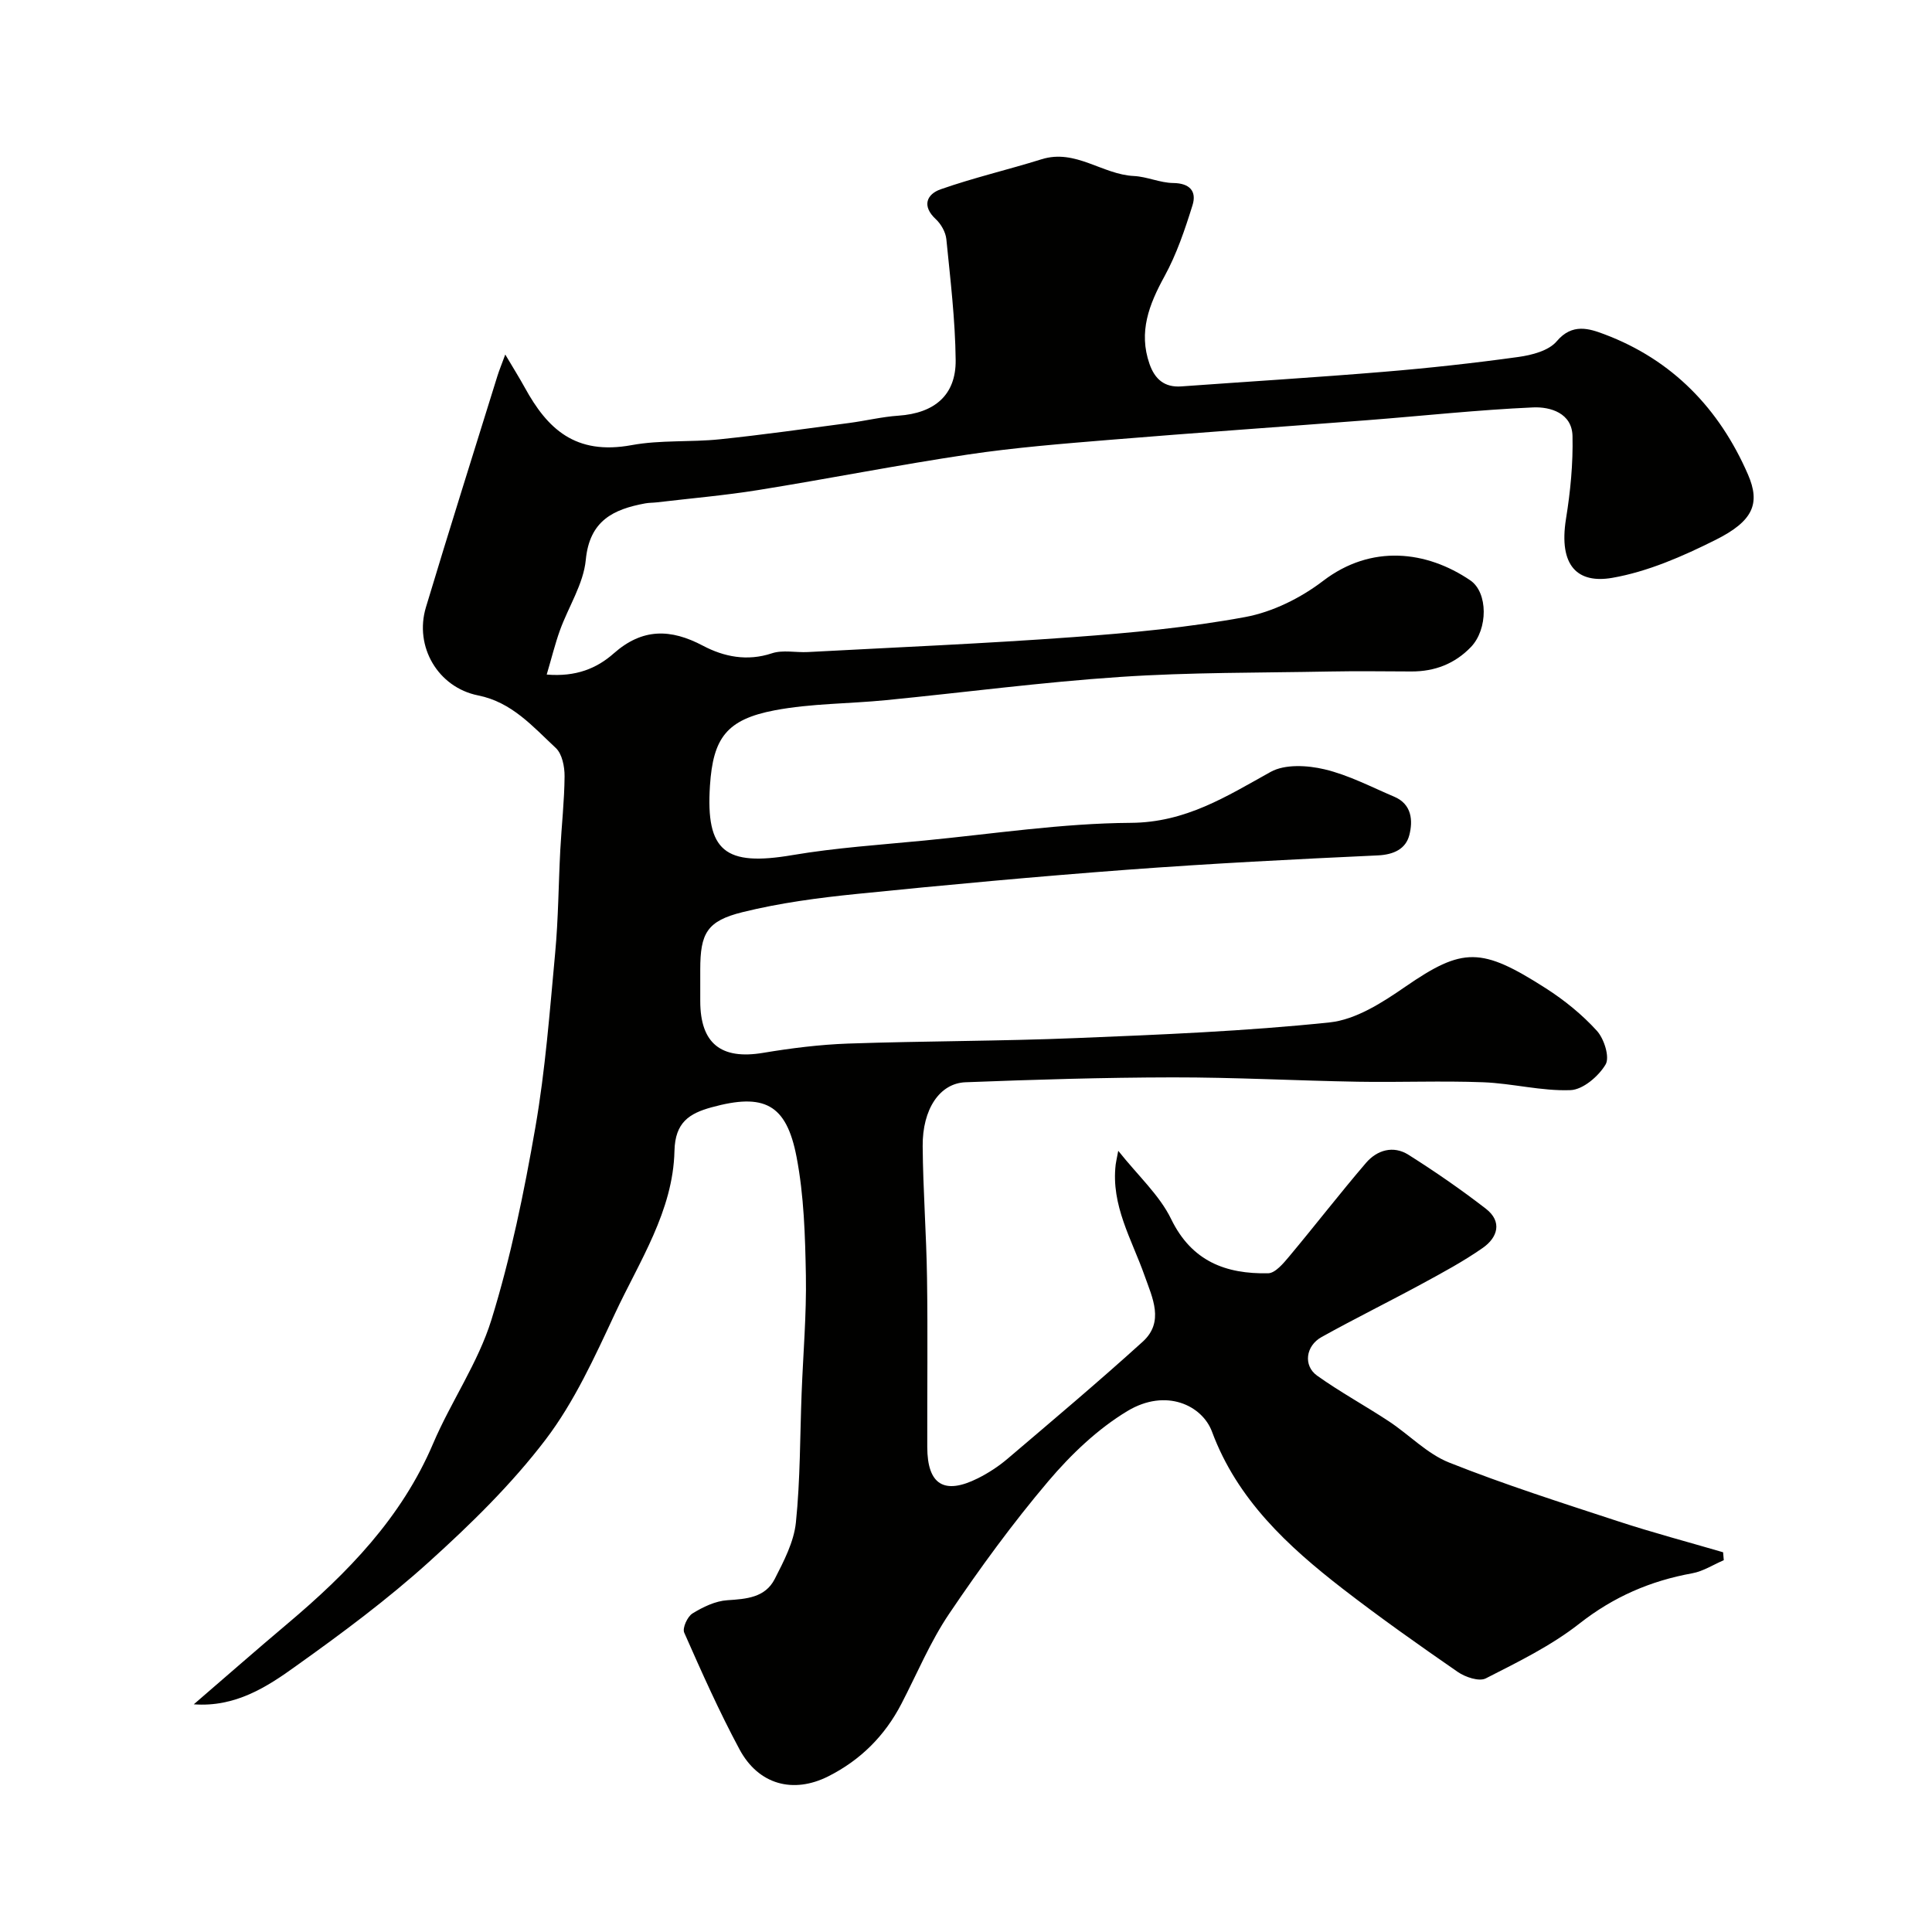
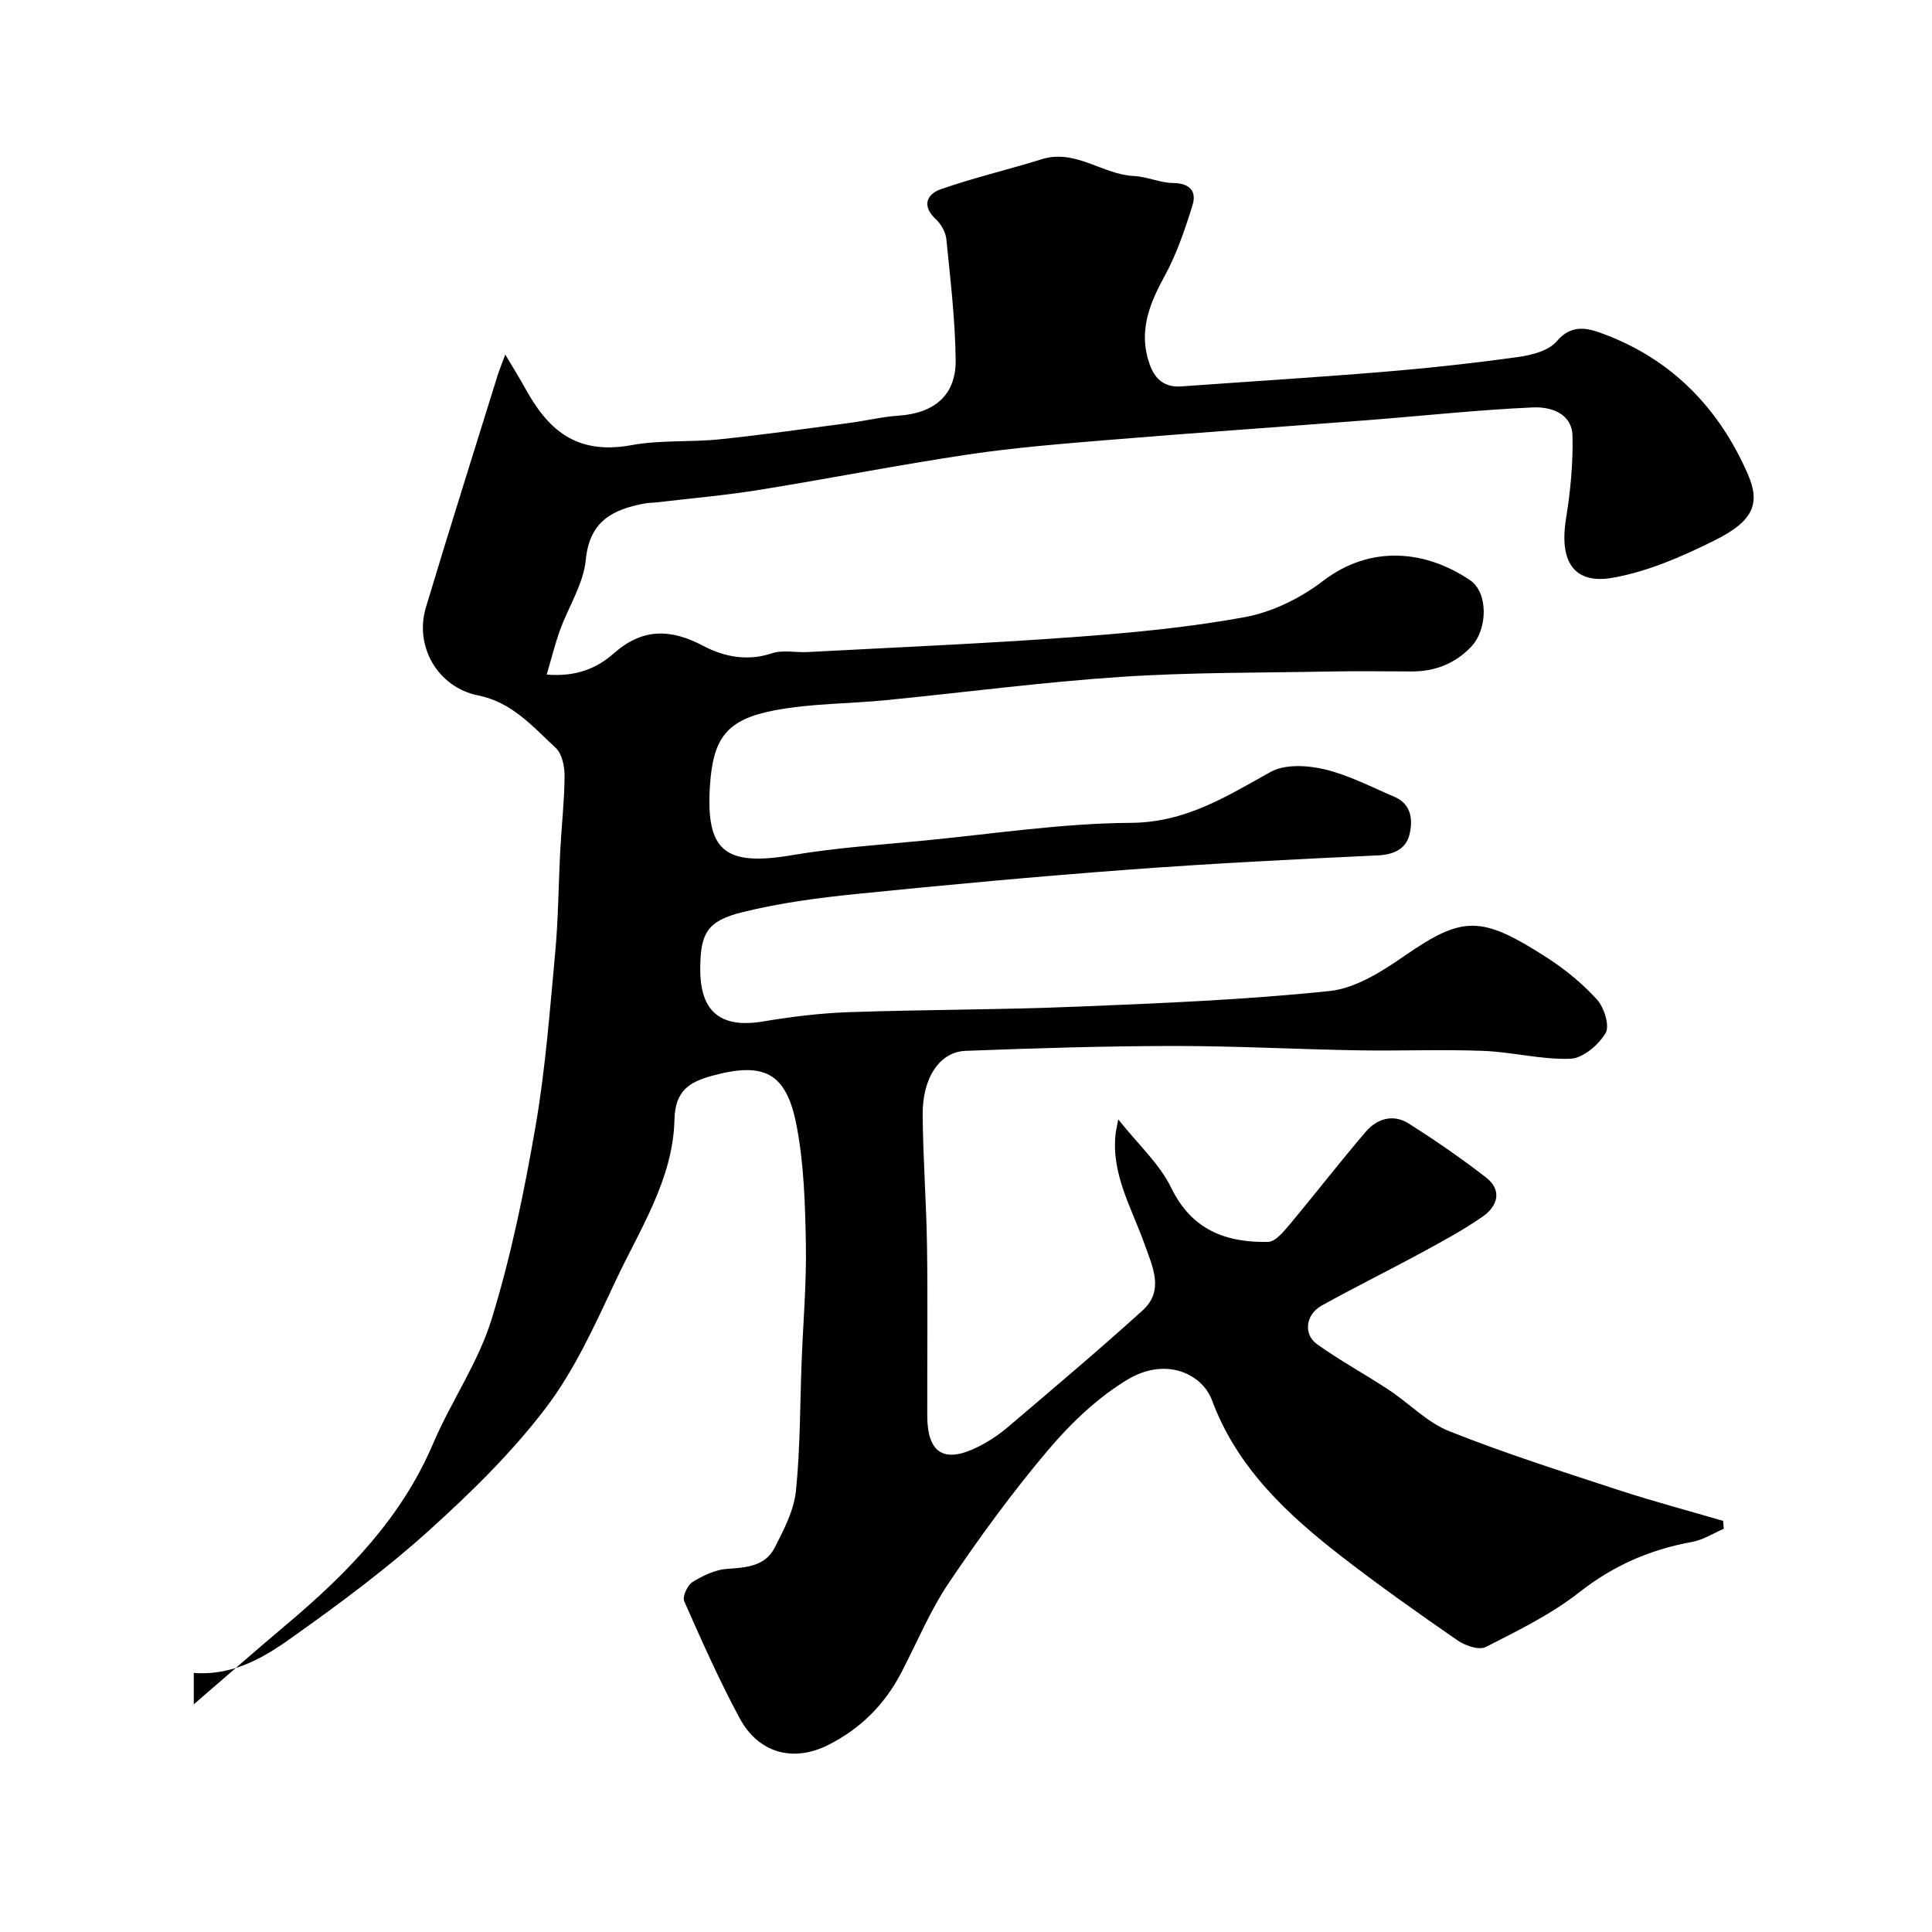
<svg xmlns="http://www.w3.org/2000/svg" enable-background="new 0 0 400 400" viewBox="0 0 400 400">
-   <path d="m40.12 352.86c6.47-5.57 12.89-11.21 19.42-16.71 12.44-10.49 23.6-21.92 30.13-37.27 3.7-8.69 9.3-16.69 12.07-25.62 4.02-12.98 6.77-26.43 9.1-39.84 2.07-11.92 2.98-24.05 4.1-36.11.66-7.07.69-14.2 1.06-21.3.27-5.1.85-10.2.89-15.3.01-1.98-.5-4.62-1.82-5.85-4.75-4.42-9.07-9.48-16.08-10.88-8.33-1.67-13.25-10.13-10.81-18.24 4.81-15.99 9.84-31.91 14.79-47.85.37-1.2.86-2.37 1.64-4.49 1.63 2.75 2.9 4.78 4.06 6.88 4.63 8.43 10.38 14.03 22.1 11.88 5.96-1.1 12.2-.58 18.27-1.21 8.95-.93 17.87-2.2 26.8-3.38 3.4-.45 6.77-1.28 10.18-1.51 7.42-.51 11.92-4.22 11.84-11.51-.09-8.35-1.1-16.71-1.93-25.04-.15-1.45-1.09-3.12-2.18-4.13-2.97-2.75-1.85-5.18.98-6.18 6.86-2.41 13.98-4.06 20.93-6.23 7.02-2.19 12.56 3.16 19.09 3.47 2.73.13 5.43 1.42 8.15 1.45 3.44.04 4.89 1.72 4 4.59-1.57 5.04-3.29 10.14-5.81 14.74-3.19 5.82-5.41 11.5-3.1 18.12 1.09 3.13 3.07 4.92 6.6 4.66 13.96-1.01 27.94-1.86 41.9-3.02 9.31-.77 18.6-1.79 27.85-3.07 2.81-.39 6.31-1.29 7.97-3.26 3.21-3.8 6.74-2.62 9.87-1.44 14.07 5.3 23.79 15.39 29.72 29.03 2.62 6.04 1.06 9.65-6.71 13.54-6.78 3.39-14.03 6.58-21.41 7.86-7.03 1.21-11.15-2.33-9.55-12.27.91-5.63 1.47-11.4 1.34-17.09-.1-4.75-4.58-6.09-8.16-5.93-11.48.51-22.92 1.76-34.38 2.65-17.73 1.37-35.48 2.6-53.2 4.06-9.82.81-19.66 1.59-29.39 3.04-14.51 2.16-28.91 5.02-43.4 7.35-6.95 1.12-13.99 1.72-20.98 2.55-.82.1-1.66.07-2.47.22-6.62 1.22-11.53 3.57-12.31 11.7-.48 4.97-3.57 9.67-5.34 14.55-1.02 2.82-1.73 5.76-2.75 9.19 6.04.51 10.37-1.27 13.89-4.39 5.93-5.23 11.76-5.13 18.48-1.57 4.32 2.28 9.14 3.26 14.25 1.56 2.26-.75 4.96-.13 7.45-.26 18.3-.98 36.62-1.75 54.9-3.09 11.93-.87 23.91-1.99 35.65-4.16 5.68-1.05 11.5-3.95 16.12-7.48 10-7.65 21.45-6.24 30.47-.12 3.71 2.52 3.68 10.11.15 13.8-3.34 3.48-7.5 5.08-12.31 5.07-5.67-.02-11.33-.1-17 .01-14.43.28-28.9.15-43.29 1.12-16.21 1.08-32.34 3.22-48.52 4.81-7.68.76-15.49.67-23.03 2.1-9.99 1.9-12.76 5.75-13.41 15.58-.89 13.64 3.13 16.77 17.07 14.4 9.03-1.53 18.23-2.13 27.37-3.02 14.23-1.38 28.46-3.57 42.7-3.66 11.37-.07 19.8-5.47 28.95-10.55 2.96-1.64 7.62-1.37 11.15-.53 4.98 1.18 9.67 3.65 14.43 5.67 3.66 1.55 3.9 4.97 3.12 7.97-.74 2.83-3.18 4.02-6.5 4.18-17.31.8-34.62 1.68-51.9 2.97-18.69 1.4-37.35 3.12-56 5.01-7.93.8-15.92 1.86-23.64 3.77-7.42 1.83-8.76 4.42-8.76 11.9v6.5c0 8.8 4.31 12.19 13.02 10.73 5.81-.97 11.71-1.71 17.59-1.92 15.76-.54 31.54-.49 47.3-1.14 17.48-.71 35-1.42 52.38-3.24 5.44-.57 10.92-4.1 15.64-7.36 11.98-8.26 15.77-8.26 29.16.31 3.84 2.46 7.5 5.43 10.55 8.79 1.5 1.65 2.7 5.46 1.8 6.97-1.45 2.44-4.68 5.21-7.26 5.31-5.99.23-12.03-1.4-18.08-1.63-8.65-.33-17.33.04-25.99-.11-12.77-.22-25.54-.92-38.3-.9-14.3.02-28.61.46-42.9 1.01-5.35.21-8.92 5.58-8.86 13.23.07 9.1.77 18.2.9 27.3.17 11.66.02 23.33.05 35 .02 7.78 3.49 9.96 10.49 6.46 2.17-1.09 4.27-2.46 6.12-4.03 9.4-8 18.84-15.95 27.98-24.23 4.55-4.12 2.02-9.11.4-13.7-2.65-7.5-6.98-14.55-5.98-23 .05-.46.17-.91.53-2.84 4.15 5.22 8.55 9.19 10.95 14.13 4.27 8.78 11.34 11.4 20.08 11.23 1.48-.03 3.15-2.04 4.35-3.47 5.36-6.41 10.47-13.03 15.91-19.38 2.29-2.67 5.65-3.67 8.79-1.69 5.5 3.47 10.88 7.19 16.03 11.17 3.46 2.68 2.45 5.97-.66 8.13-4 2.79-8.34 5.13-12.64 7.46-6.87 3.73-13.88 7.18-20.71 10.98-3.3 1.83-3.83 5.92-.93 7.99 4.78 3.41 9.97 6.23 14.88 9.47 4.21 2.78 7.91 6.72 12.47 8.53 11.44 4.55 23.21 8.3 34.92 12.14 7.19 2.36 14.52 4.3 21.79 6.43.05.55.09 1.09.14 1.64-2.17.93-4.26 2.3-6.52 2.71-8.67 1.57-16.3 4.87-23.36 10.41-5.84 4.59-12.72 7.95-19.39 11.35-1.38.71-4.23-.25-5.8-1.33-8.06-5.57-16.07-11.23-23.82-17.22-11.39-8.82-21.86-18.49-27.07-32.53-2.01-5.41-9.49-9.09-17.51-4.27-6.16 3.71-11.68 8.99-16.37 14.52-7.38 8.71-14.16 18-20.55 27.47-3.91 5.79-6.63 12.38-9.87 18.62-3.44 6.64-8.48 11.67-15.16 15.03-7.24 3.64-14.43 1.73-18.36-5.59-4.22-7.85-7.85-16.02-11.45-24.17-.42-.94.66-3.32 1.71-3.97 2.17-1.34 4.74-2.58 7.21-2.74 3.97-.26 7.84-.54 9.81-4.38 1.89-3.7 3.97-7.67 4.39-11.69.92-8.9.84-17.9 1.19-26.86.31-8.1 1.02-16.21.88-24.3-.15-8.2-.39-16.52-1.93-24.54-2.11-11.01-6.74-13.27-17.61-10.28-4.57 1.26-7.54 3.09-7.67 9.03-.28 12.43-7.26 22.84-12.33 33.7-4.2 8.98-8.4 18.24-14.34 26.05-7.03 9.24-15.51 17.53-24.16 25.34-8.6 7.77-17.98 14.75-27.44 21.49-6.12 4.43-12.67 8.63-21.25 7.99z" fill="#010100" />
+   <path d="m40.12 352.86c6.47-5.57 12.89-11.21 19.42-16.71 12.44-10.49 23.6-21.92 30.13-37.27 3.7-8.69 9.3-16.69 12.07-25.62 4.02-12.98 6.77-26.43 9.1-39.84 2.07-11.92 2.98-24.05 4.1-36.11.66-7.07.69-14.2 1.06-21.3.27-5.1.85-10.2.89-15.3.01-1.98-.5-4.62-1.82-5.85-4.75-4.42-9.07-9.48-16.08-10.88-8.33-1.67-13.25-10.13-10.81-18.24 4.81-15.99 9.84-31.91 14.79-47.85.37-1.2.86-2.37 1.64-4.49 1.63 2.75 2.9 4.78 4.06 6.88 4.63 8.43 10.38 14.03 22.1 11.88 5.96-1.1 12.2-.58 18.27-1.21 8.95-.93 17.87-2.2 26.8-3.38 3.4-.45 6.77-1.28 10.18-1.51 7.42-.51 11.92-4.22 11.84-11.51-.09-8.35-1.1-16.71-1.93-25.04-.15-1.45-1.09-3.12-2.18-4.13-2.97-2.75-1.85-5.18.98-6.18 6.86-2.41 13.98-4.06 20.93-6.23 7.02-2.19 12.56 3.16 19.09 3.47 2.73.13 5.43 1.42 8.15 1.45 3.44.04 4.89 1.72 4 4.59-1.57 5.04-3.29 10.14-5.81 14.74-3.19 5.82-5.41 11.5-3.1 18.12 1.09 3.13 3.07 4.92 6.6 4.66 13.96-1.01 27.94-1.86 41.9-3.02 9.31-.77 18.6-1.79 27.85-3.07 2.81-.39 6.31-1.29 7.97-3.26 3.21-3.8 6.74-2.62 9.87-1.44 14.07 5.3 23.79 15.39 29.72 29.03 2.62 6.04 1.06 9.65-6.71 13.54-6.78 3.39-14.03 6.58-21.41 7.86-7.03 1.21-11.15-2.33-9.55-12.27.91-5.63 1.47-11.4 1.34-17.09-.1-4.75-4.58-6.09-8.16-5.93-11.48.51-22.92 1.76-34.38 2.65-17.73 1.37-35.48 2.6-53.2 4.06-9.82.81-19.66 1.59-29.39 3.04-14.51 2.16-28.91 5.02-43.4 7.35-6.95 1.12-13.99 1.72-20.98 2.55-.82.1-1.66.07-2.47.22-6.62 1.22-11.53 3.57-12.31 11.7-.48 4.97-3.57 9.67-5.34 14.55-1.02 2.82-1.73 5.76-2.75 9.19 6.04.51 10.37-1.27 13.89-4.39 5.93-5.23 11.76-5.13 18.48-1.57 4.32 2.28 9.14 3.26 14.25 1.56 2.26-.75 4.96-.13 7.45-.26 18.3-.98 36.62-1.75 54.9-3.09 11.93-.87 23.91-1.99 35.65-4.16 5.68-1.05 11.5-3.95 16.12-7.48 10-7.65 21.45-6.24 30.47-.12 3.71 2.52 3.68 10.11.15 13.8-3.34 3.48-7.5 5.08-12.31 5.07-5.67-.02-11.33-.1-17 .01-14.43.28-28.9.15-43.29 1.12-16.21 1.08-32.34 3.22-48.52 4.81-7.68.76-15.49.67-23.03 2.1-9.99 1.9-12.76 5.75-13.41 15.58-.89 13.64 3.13 16.77 17.07 14.4 9.03-1.53 18.23-2.13 27.37-3.02 14.23-1.38 28.46-3.57 42.7-3.66 11.37-.07 19.8-5.47 28.95-10.55 2.96-1.64 7.62-1.37 11.15-.53 4.98 1.18 9.67 3.65 14.43 5.67 3.66 1.55 3.9 4.97 3.12 7.97-.74 2.83-3.18 4.02-6.5 4.18-17.31.8-34.62 1.68-51.9 2.97-18.69 1.4-37.35 3.12-56 5.01-7.93.8-15.92 1.86-23.64 3.77-7.42 1.83-8.76 4.42-8.76 11.9c0 8.8 4.31 12.19 13.02 10.73 5.81-.97 11.71-1.71 17.59-1.92 15.76-.54 31.54-.49 47.3-1.14 17.48-.71 35-1.42 52.38-3.24 5.44-.57 10.92-4.1 15.64-7.36 11.98-8.26 15.77-8.26 29.16.31 3.84 2.46 7.5 5.43 10.55 8.79 1.5 1.65 2.7 5.46 1.8 6.97-1.45 2.44-4.68 5.21-7.26 5.31-5.99.23-12.03-1.4-18.08-1.63-8.65-.33-17.33.04-25.99-.11-12.77-.22-25.54-.92-38.3-.9-14.3.02-28.61.46-42.9 1.01-5.35.21-8.92 5.58-8.86 13.23.07 9.1.77 18.2.9 27.3.17 11.66.02 23.33.05 35 .02 7.78 3.49 9.96 10.49 6.46 2.17-1.09 4.27-2.46 6.12-4.03 9.4-8 18.84-15.95 27.98-24.23 4.55-4.12 2.02-9.11.4-13.7-2.65-7.5-6.98-14.55-5.98-23 .05-.46.17-.91.53-2.84 4.15 5.22 8.55 9.19 10.95 14.13 4.27 8.78 11.34 11.4 20.08 11.23 1.48-.03 3.15-2.04 4.35-3.47 5.36-6.41 10.47-13.03 15.91-19.38 2.29-2.67 5.65-3.67 8.79-1.69 5.5 3.47 10.88 7.19 16.03 11.17 3.46 2.68 2.45 5.97-.66 8.13-4 2.79-8.34 5.13-12.64 7.46-6.87 3.73-13.88 7.18-20.71 10.98-3.3 1.83-3.83 5.92-.93 7.99 4.78 3.41 9.97 6.23 14.88 9.47 4.21 2.78 7.91 6.72 12.47 8.53 11.44 4.55 23.21 8.3 34.92 12.14 7.19 2.36 14.52 4.3 21.79 6.43.05.55.09 1.09.14 1.64-2.17.93-4.26 2.3-6.52 2.71-8.67 1.57-16.3 4.87-23.36 10.41-5.84 4.59-12.72 7.95-19.39 11.35-1.38.71-4.23-.25-5.8-1.33-8.06-5.57-16.07-11.23-23.82-17.22-11.39-8.82-21.86-18.49-27.07-32.53-2.01-5.41-9.49-9.09-17.51-4.27-6.16 3.71-11.68 8.99-16.37 14.52-7.38 8.71-14.16 18-20.55 27.47-3.91 5.79-6.63 12.38-9.87 18.62-3.44 6.64-8.48 11.67-15.16 15.03-7.24 3.64-14.43 1.73-18.36-5.59-4.22-7.85-7.85-16.02-11.45-24.17-.42-.94.66-3.32 1.71-3.97 2.17-1.34 4.74-2.58 7.21-2.74 3.97-.26 7.84-.54 9.81-4.38 1.89-3.7 3.97-7.67 4.39-11.69.92-8.9.84-17.9 1.19-26.86.31-8.1 1.02-16.21.88-24.3-.15-8.2-.39-16.52-1.93-24.54-2.11-11.01-6.74-13.27-17.61-10.28-4.57 1.26-7.54 3.09-7.67 9.03-.28 12.43-7.26 22.84-12.33 33.7-4.2 8.98-8.4 18.24-14.34 26.05-7.03 9.24-15.51 17.53-24.16 25.34-8.6 7.77-17.98 14.75-27.44 21.49-6.12 4.43-12.67 8.63-21.25 7.99z" fill="#010100" />
</svg>